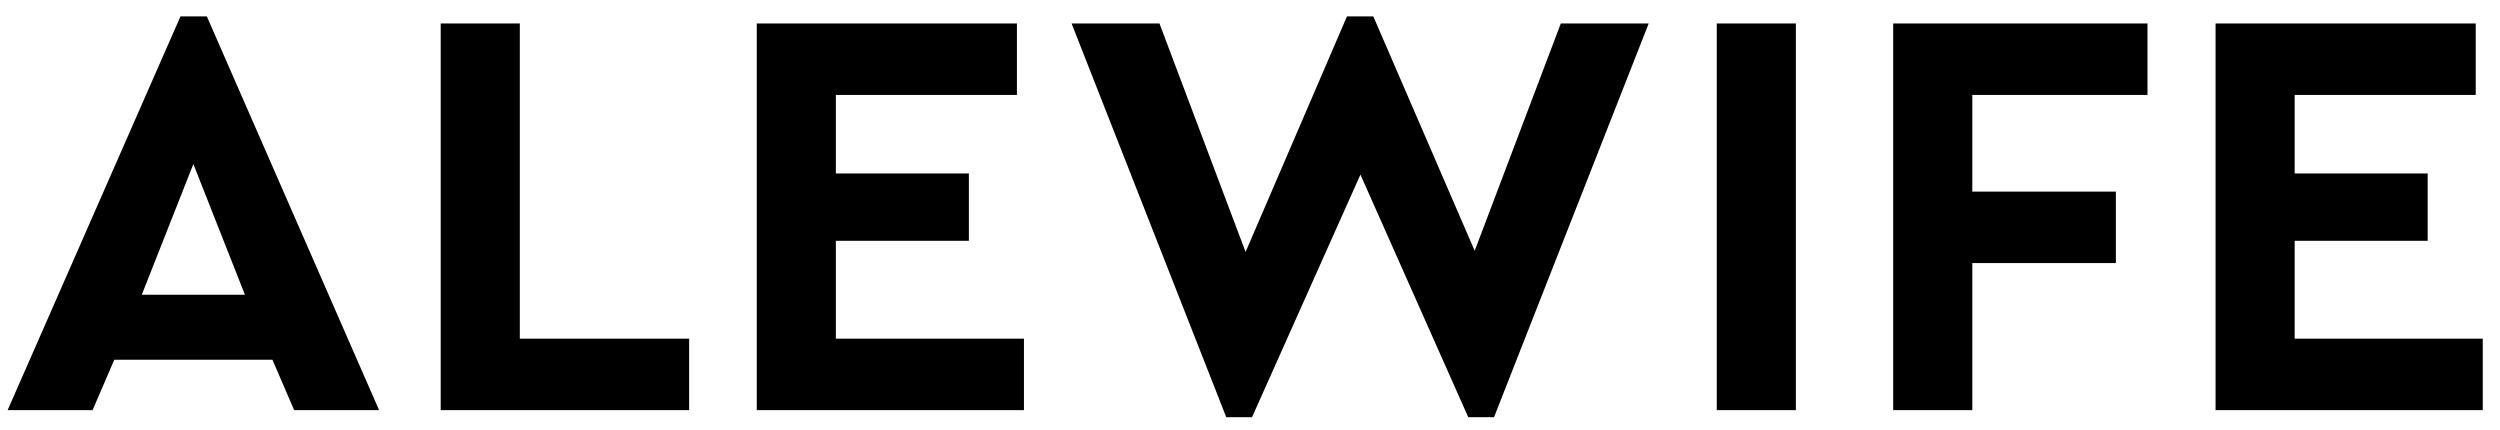
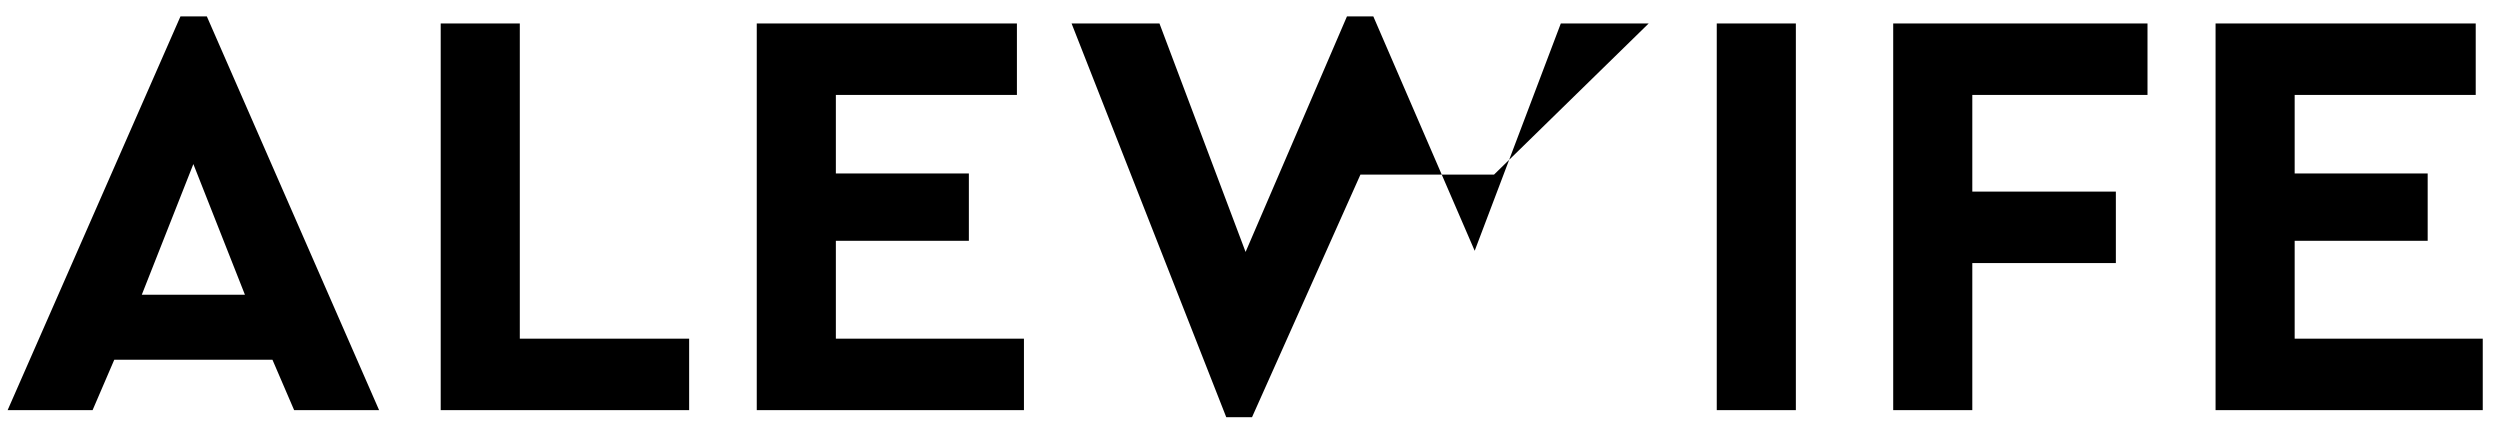
<svg xmlns="http://www.w3.org/2000/svg" width="128" height="22" viewBox="0 0 128 22" fill="none">
-   <path d="M15.06 21H19.41L10.59 0.84H9.24L0.39 21H4.74L5.85 18.42H13.95L15.06 21ZM12.54 15.09H7.26L9.9 8.4L12.54 15.09ZM22.564 21H35.284V17.34H26.614V1.2H22.564V21ZM38.746 21H52.426V17.34H42.796V12.33H49.606V8.88H42.796V4.86H52.066V1.2H38.746V21ZM79.914 1.2L75.504 12.84L70.314 0.84H68.964L63.774 12.9L59.364 1.2H54.864L62.784 21.36H64.104L69.654 8.94L75.174 21.36H76.494L84.414 1.2H79.914ZM87.898 21H91.948V1.2H87.898V21ZM96.932 21H100.982V13.47H108.332V9.81H100.982V4.86H109.952V1.2H96.932V21ZM113.437 21H127.117V17.34H117.487V12.33H124.297V8.88H117.487V4.86H126.757V1.2H113.437V21Z" fill="black" />
+   <path d="M15.06 21H19.41L10.59 0.84H9.24L0.39 21H4.74L5.85 18.42H13.95L15.06 21ZM12.54 15.09H7.26L9.9 8.4L12.54 15.09ZM22.564 21H35.284V17.34H26.614V1.2H22.564V21ZM38.746 21H52.426V17.34H42.796V12.33H49.606V8.88H42.796V4.86H52.066V1.2H38.746V21ZM79.914 1.2L75.504 12.84L70.314 0.84H68.964L63.774 12.9L59.364 1.2H54.864L62.784 21.36H64.104L69.654 8.94H76.494L84.414 1.2H79.914ZM87.898 21H91.948V1.2H87.898V21ZM96.932 21H100.982V13.47H108.332V9.81H100.982V4.86H109.952V1.2H96.932V21ZM113.437 21H127.117V17.34H117.487V12.33H124.297V8.88H117.487V4.86H126.757V1.2H113.437V21Z" fill="black" />
</svg>